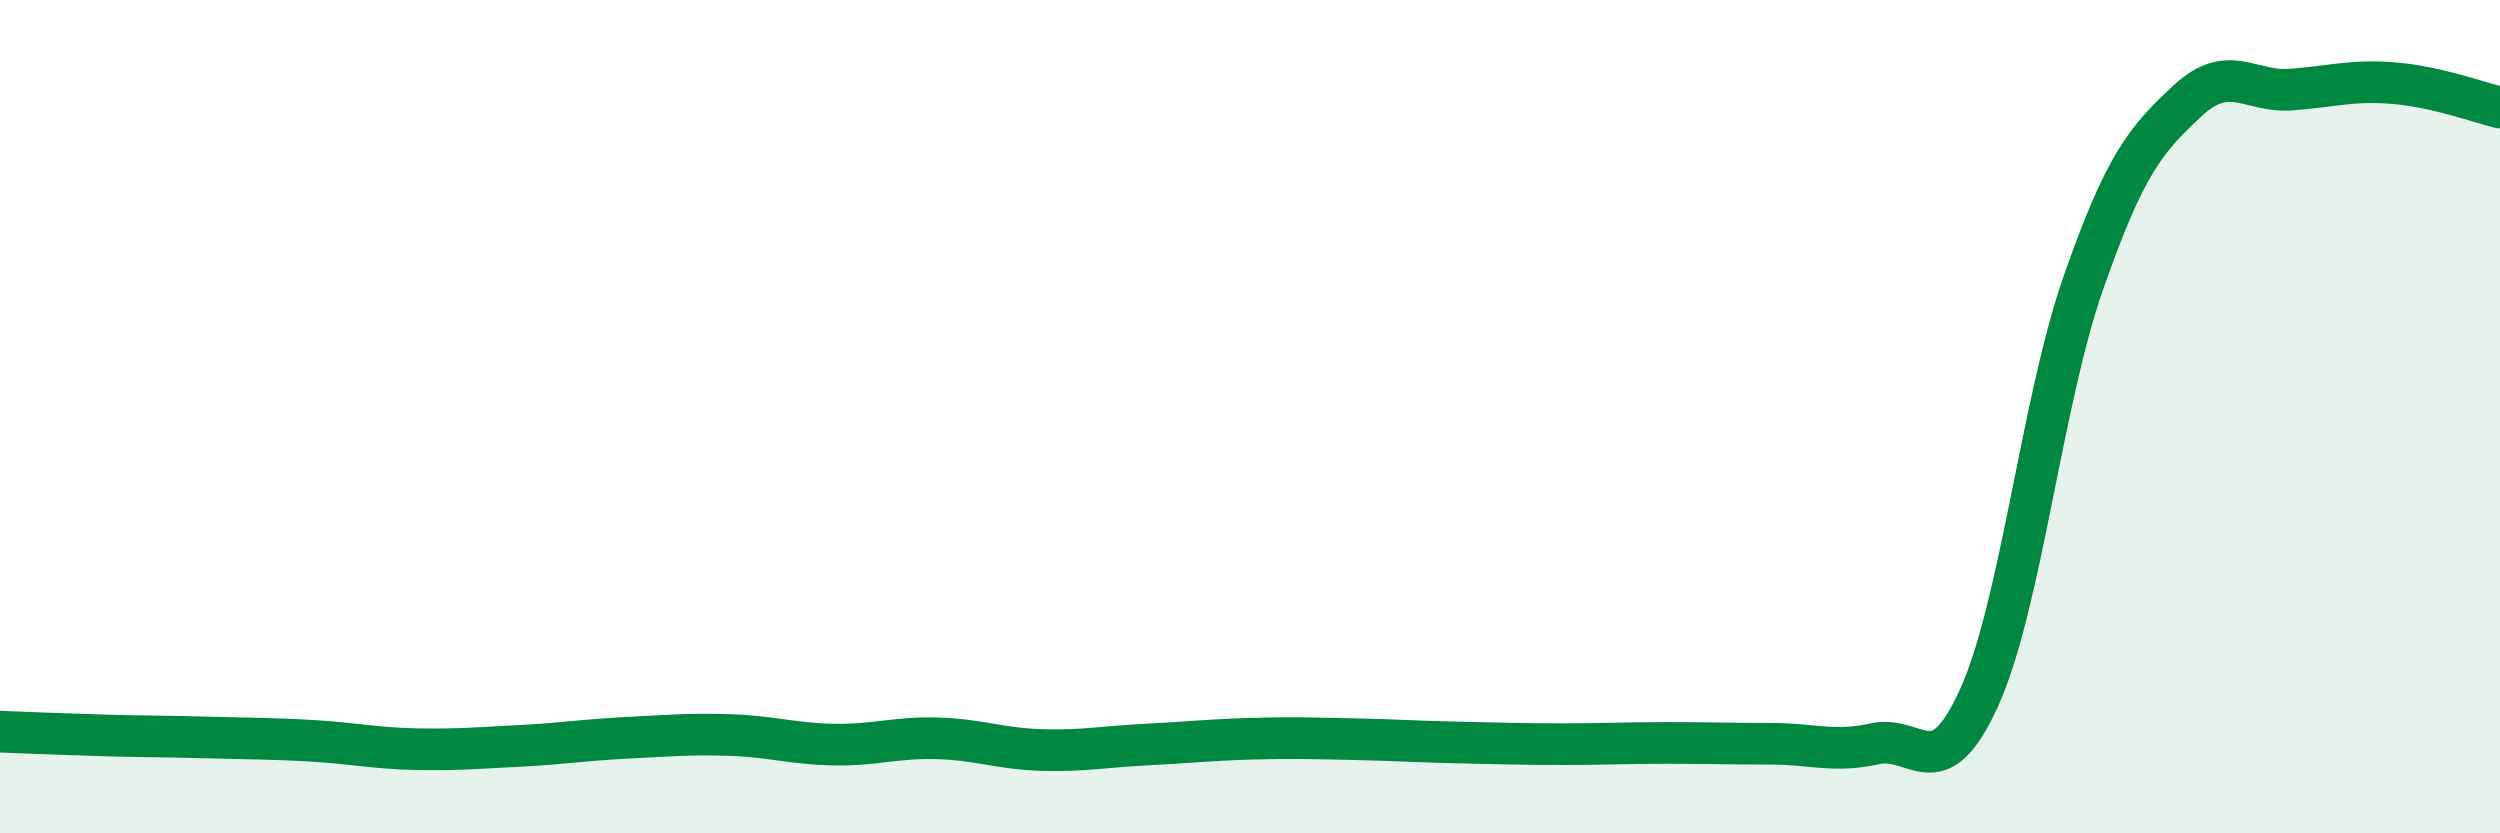
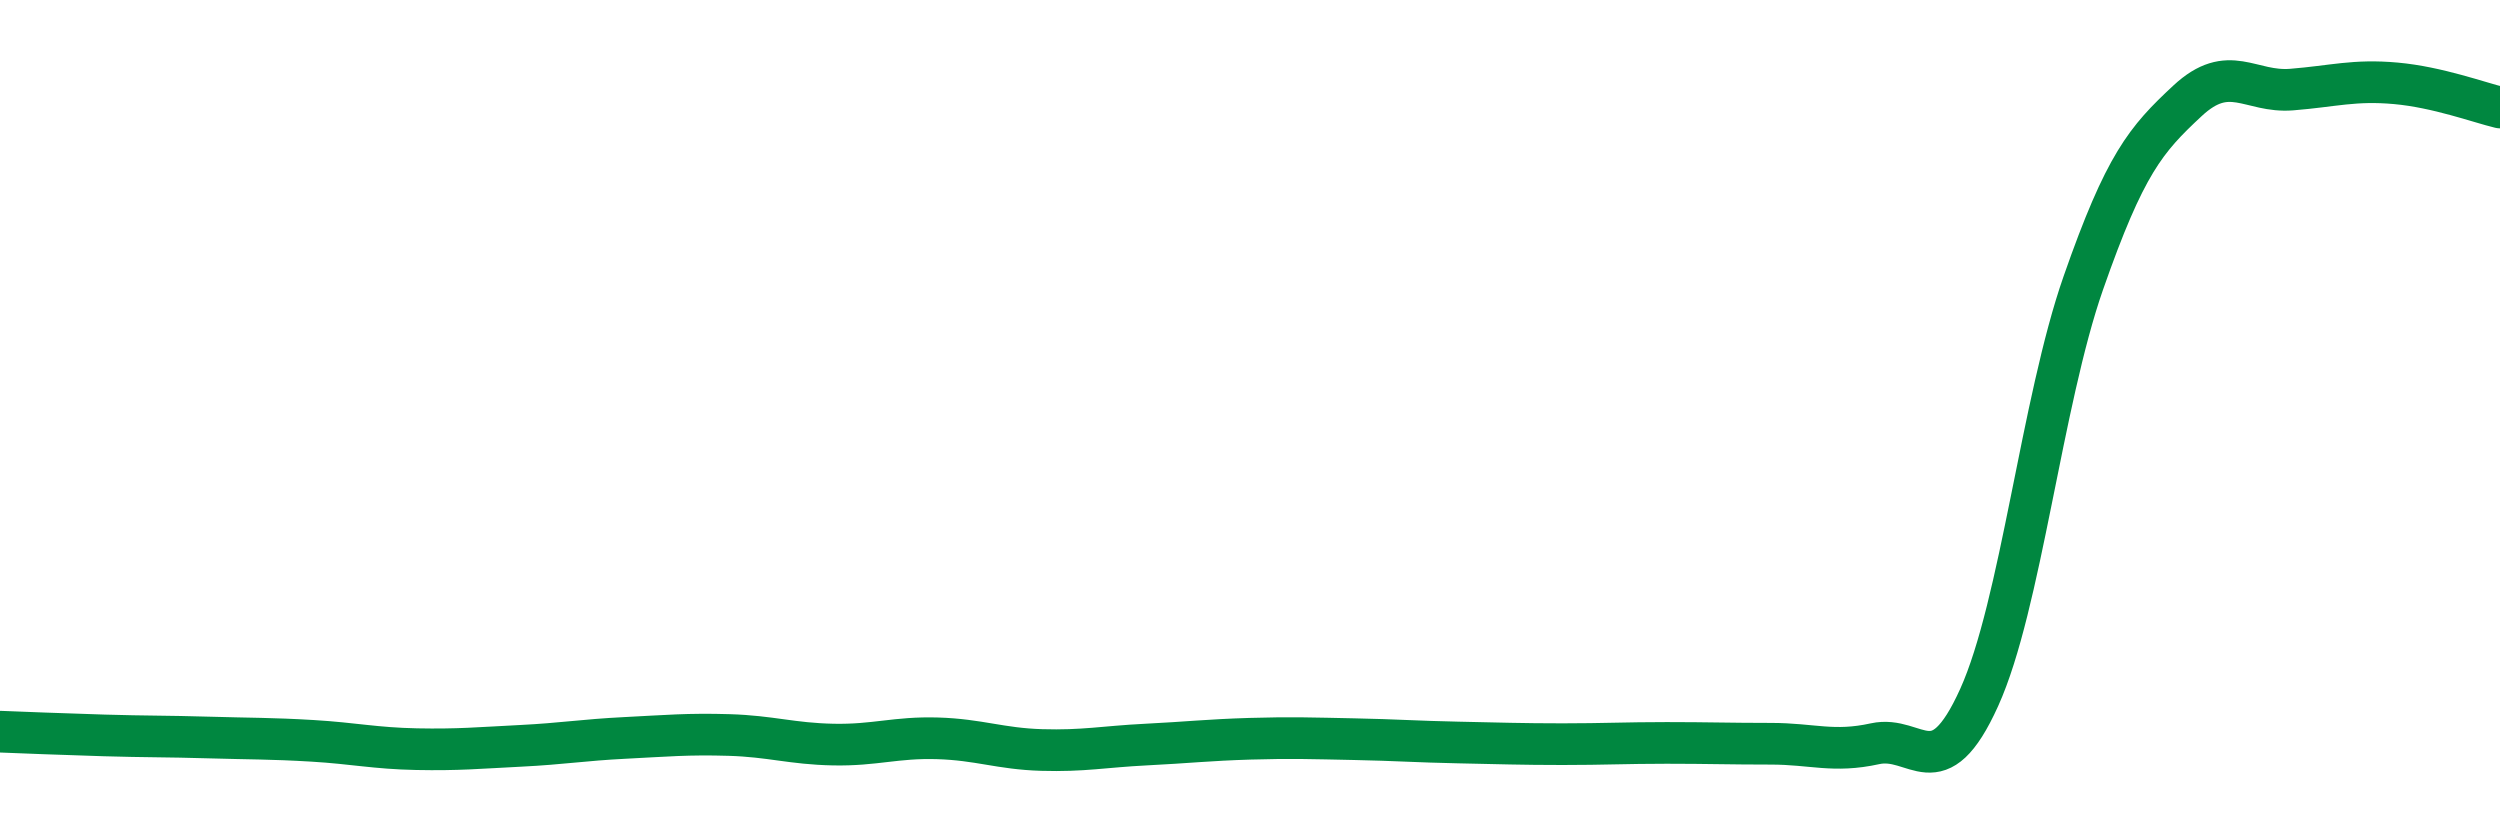
<svg xmlns="http://www.w3.org/2000/svg" width="60" height="20" viewBox="0 0 60 20">
-   <path d="M 0,17.56 C 0.5,17.58 1.5,17.62 2.5,17.65 C 3.5,17.68 4,17.67 5,17.7 C 6,17.73 6.5,17.72 7.5,17.78 C 8.5,17.84 9,17.96 10,17.98 C 11,18 11.5,17.95 12.5,17.9 C 13.5,17.85 14,17.76 15,17.71 C 16,17.66 16.5,17.61 17.5,17.64 C 18.5,17.67 19,17.85 20,17.87 C 21,17.89 21.5,17.69 22.5,17.72 C 23.5,17.75 24,17.97 25,18 C 26,18.03 26.5,17.92 27.5,17.87 C 28.5,17.82 29,17.76 30,17.73 C 31,17.7 31.5,17.72 32.5,17.74 C 33.5,17.76 34,17.8 35,17.82 C 36,17.84 36.5,17.86 37.5,17.86 C 38.5,17.86 39,17.83 40,17.83 C 41,17.83 41.5,17.85 42.5,17.85 C 43.5,17.85 44,18.07 45,17.85 C 46,17.63 46.5,18.95 47.5,16.74 C 48.5,14.53 49,9.65 50,6.79 C 51,3.93 51.5,3.35 52.5,2.42 C 53.5,1.49 54,2.23 55,2.15 C 56,2.07 56.5,1.91 57.5,2 C 58.5,2.09 59.5,2.46 60,2.58L60 20L0 20Z" fill="#008740" opacity="0.1" stroke-linecap="round" stroke-linejoin="round" />
  <path d="M 0,17.56 C 0.5,17.58 1.5,17.62 2.5,17.65 C 3.5,17.68 4,17.67 5,17.7 C 6,17.73 6.5,17.72 7.5,17.78 C 8.5,17.84 9,17.96 10,17.98 C 11,18 11.5,17.95 12.5,17.9 C 13.5,17.85 14,17.76 15,17.71 C 16,17.66 16.5,17.61 17.5,17.64 C 18.5,17.67 19,17.85 20,17.87 C 21,17.89 21.5,17.69 22.5,17.72 C 23.5,17.75 24,17.97 25,18 C 26,18.03 26.5,17.92 27.5,17.87 C 28.5,17.82 29,17.76 30,17.73 C 31,17.7 31.5,17.72 32.5,17.74 C 33.5,17.76 34,17.8 35,17.82 C 36,17.84 36.5,17.86 37.5,17.86 C 38.5,17.86 39,17.83 40,17.83 C 41,17.83 41.5,17.85 42.5,17.85 C 43.5,17.85 44,18.07 45,17.85 C 46,17.63 46.5,18.95 47.5,16.74 C 48.5,14.53 49,9.65 50,6.79 C 51,3.93 51.5,3.35 52.5,2.42 C 53.5,1.49 54,2.23 55,2.15 C 56,2.07 56.5,1.91 57.5,2 C 58.5,2.09 59.5,2.46 60,2.58" stroke="#008740" stroke-width="1" fill="none" stroke-linecap="round" stroke-linejoin="round" />
</svg>